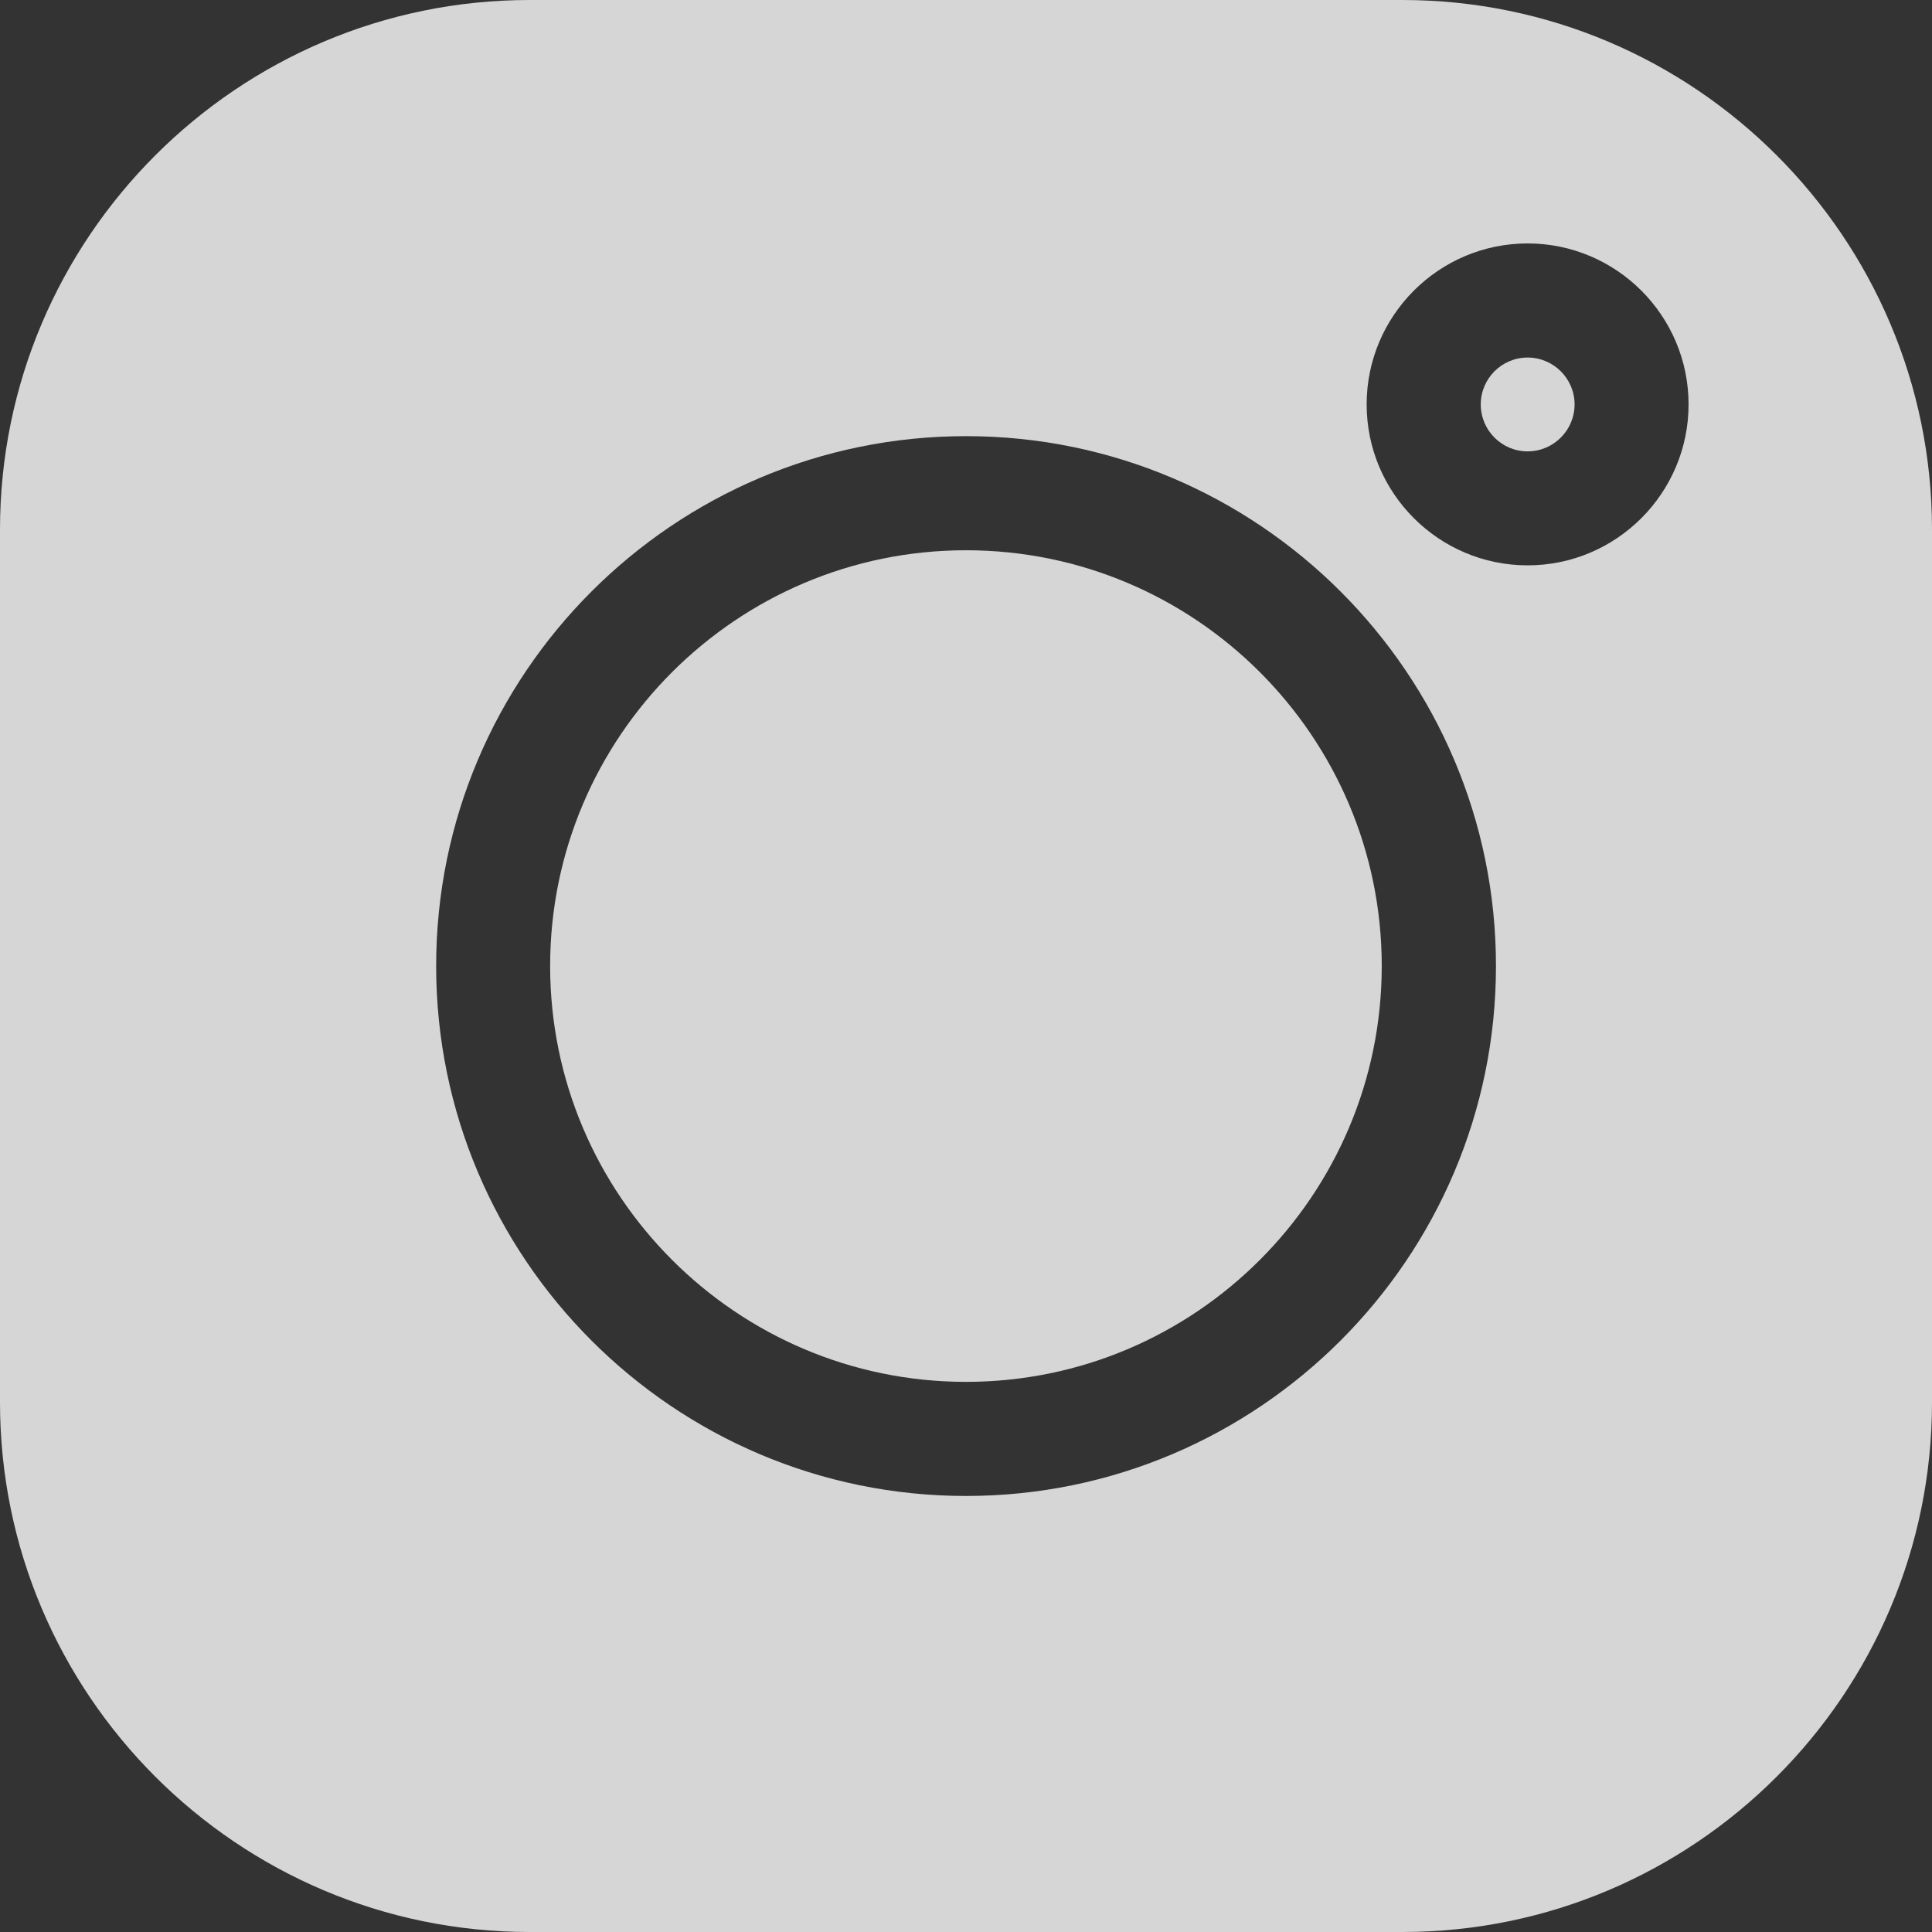
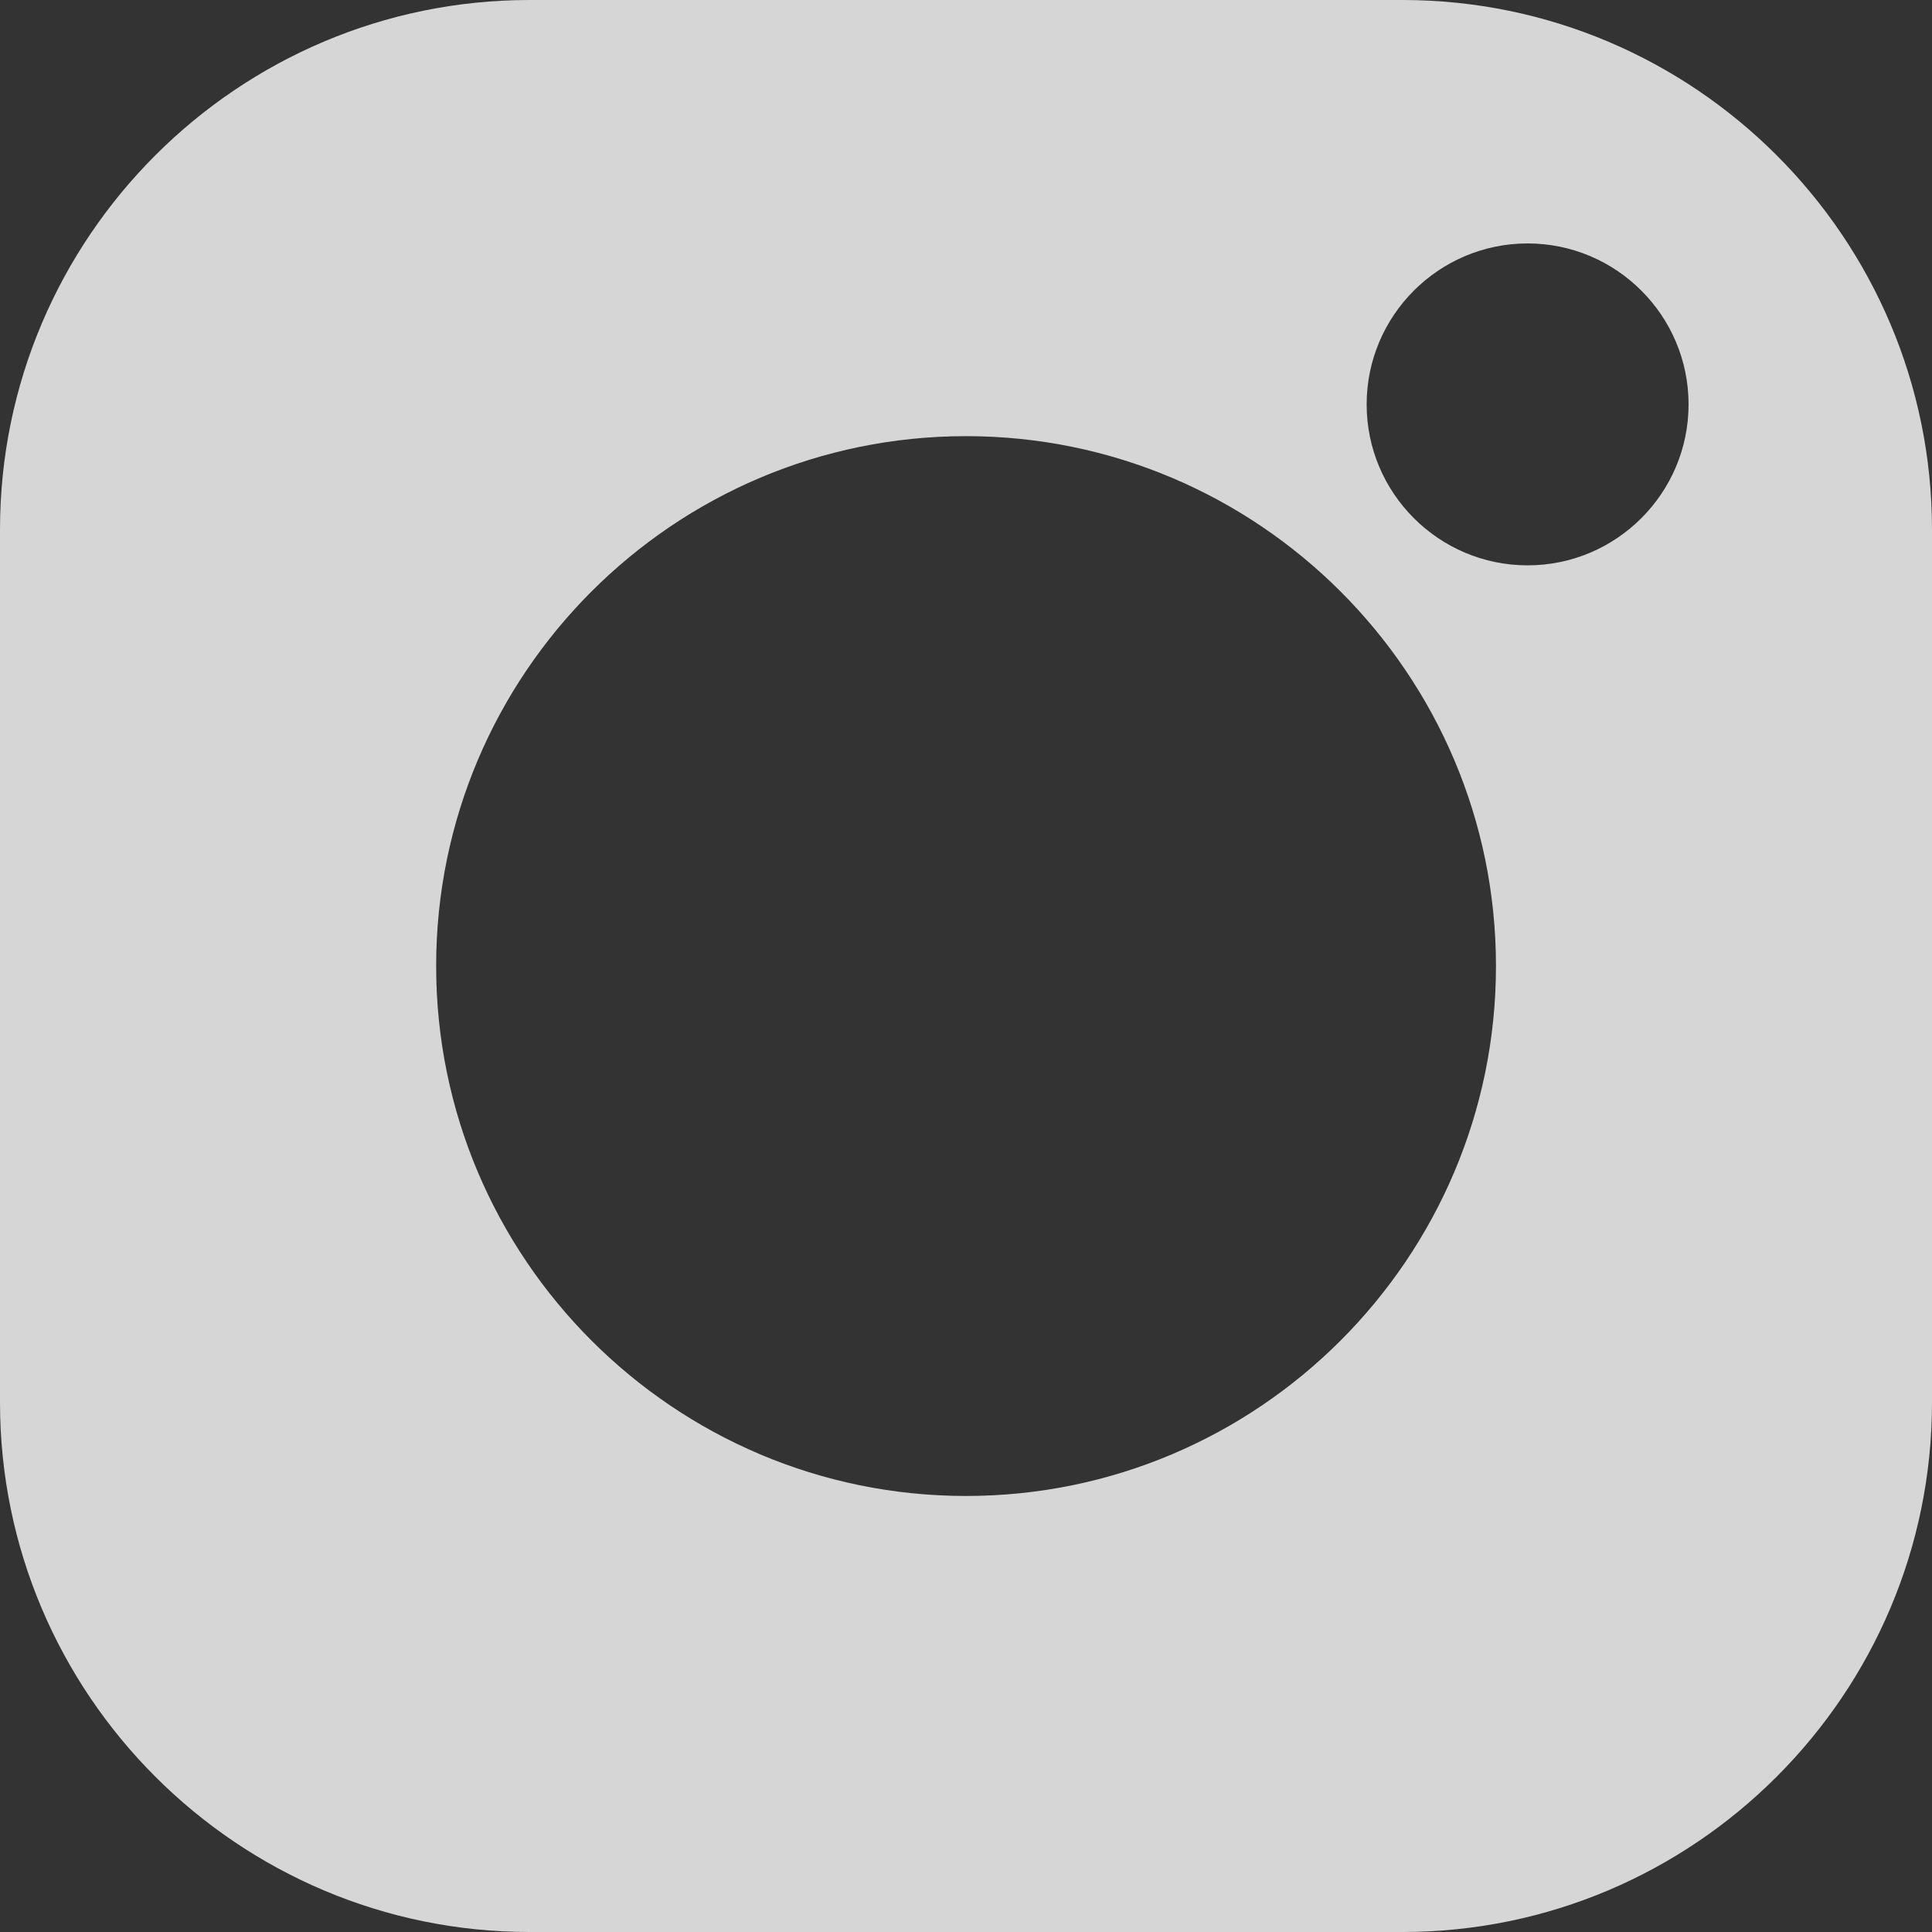
<svg xmlns="http://www.w3.org/2000/svg" width="16" height="16" viewBox="0 0 16 16" fill="none">
  <rect x="0" y="0" width="16" height="16" fill="#333333" stroke="none" />
  <g opacity="0.8" clip-path="url(#clip0_369_515)">
-     <path d="M12.651 2.961C12.437 2.961 12.263 3.135 12.263 3.349C12.263 3.564 12.437 3.738 12.651 3.738C12.865 3.738 13.04 3.564 13.04 3.349C13.04 3.135 12.865 2.961 12.651 2.961Z" fill="white" />
-     <path d="M8 4.557C6.101 4.557 4.556 6.101 4.556 8C4.556 9.899 6.101 11.444 8 11.444C9.899 11.444 11.443 9.899 11.443 8C11.443 6.101 9.899 4.557 8 4.557Z" fill="white" />
    <path d="M11.614 0H4.386C1.968 0 0 1.968 0 4.386V11.614C0 14.032 1.968 16 4.386 16H11.614C14.032 16 16 14.032 16 11.614V4.386C16 1.968 14.032 0 11.614 0ZM8 12.389C5.58 12.389 3.612 10.42 3.612 8C3.612 5.58 5.58 3.612 8 3.612C10.42 3.612 12.389 5.58 12.389 8C12.389 10.42 10.42 12.389 8 12.389ZM12.651 4.682C11.916 4.682 11.318 4.084 11.318 3.349C11.318 2.614 11.916 2.016 12.651 2.016C13.386 2.016 13.984 2.614 13.984 3.349C13.984 4.084 13.386 4.682 12.651 4.682Z" fill="white" />
  </g>
  <defs>
    <clipPath id="clip0_369_515">
      <rect width="16" height="16" fill="white" />
    </clipPath>
  </defs>
</svg>